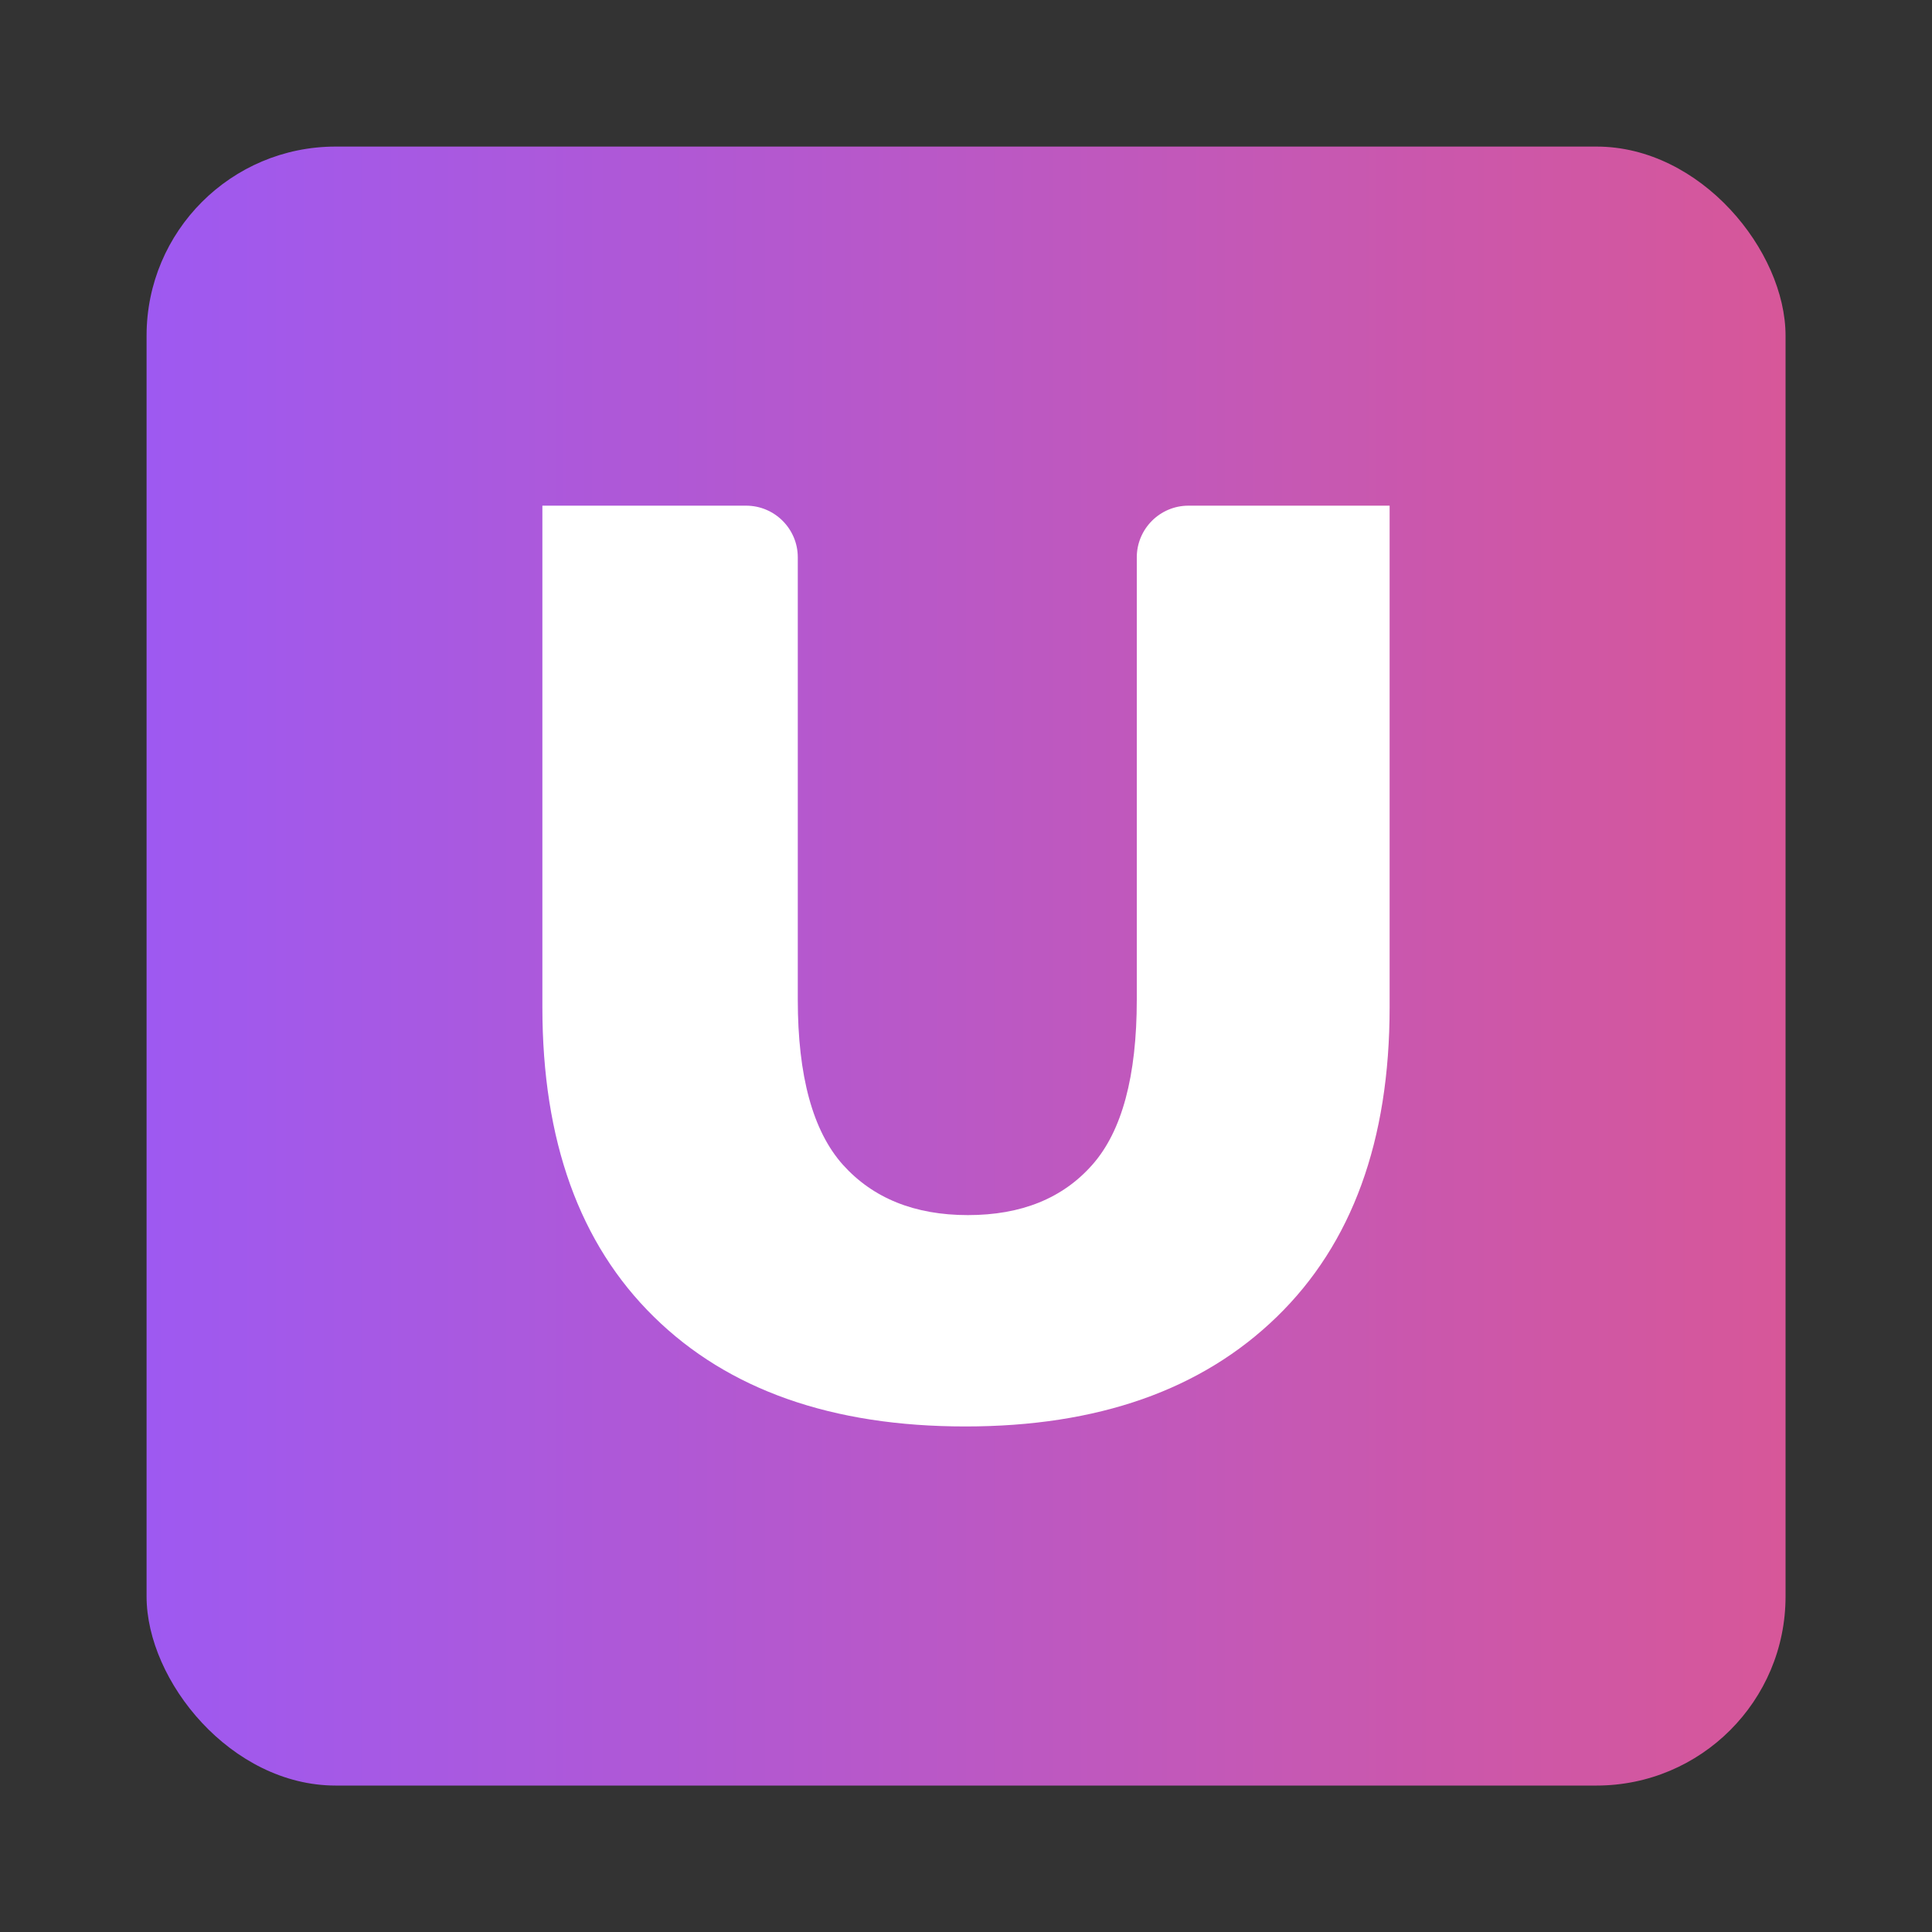
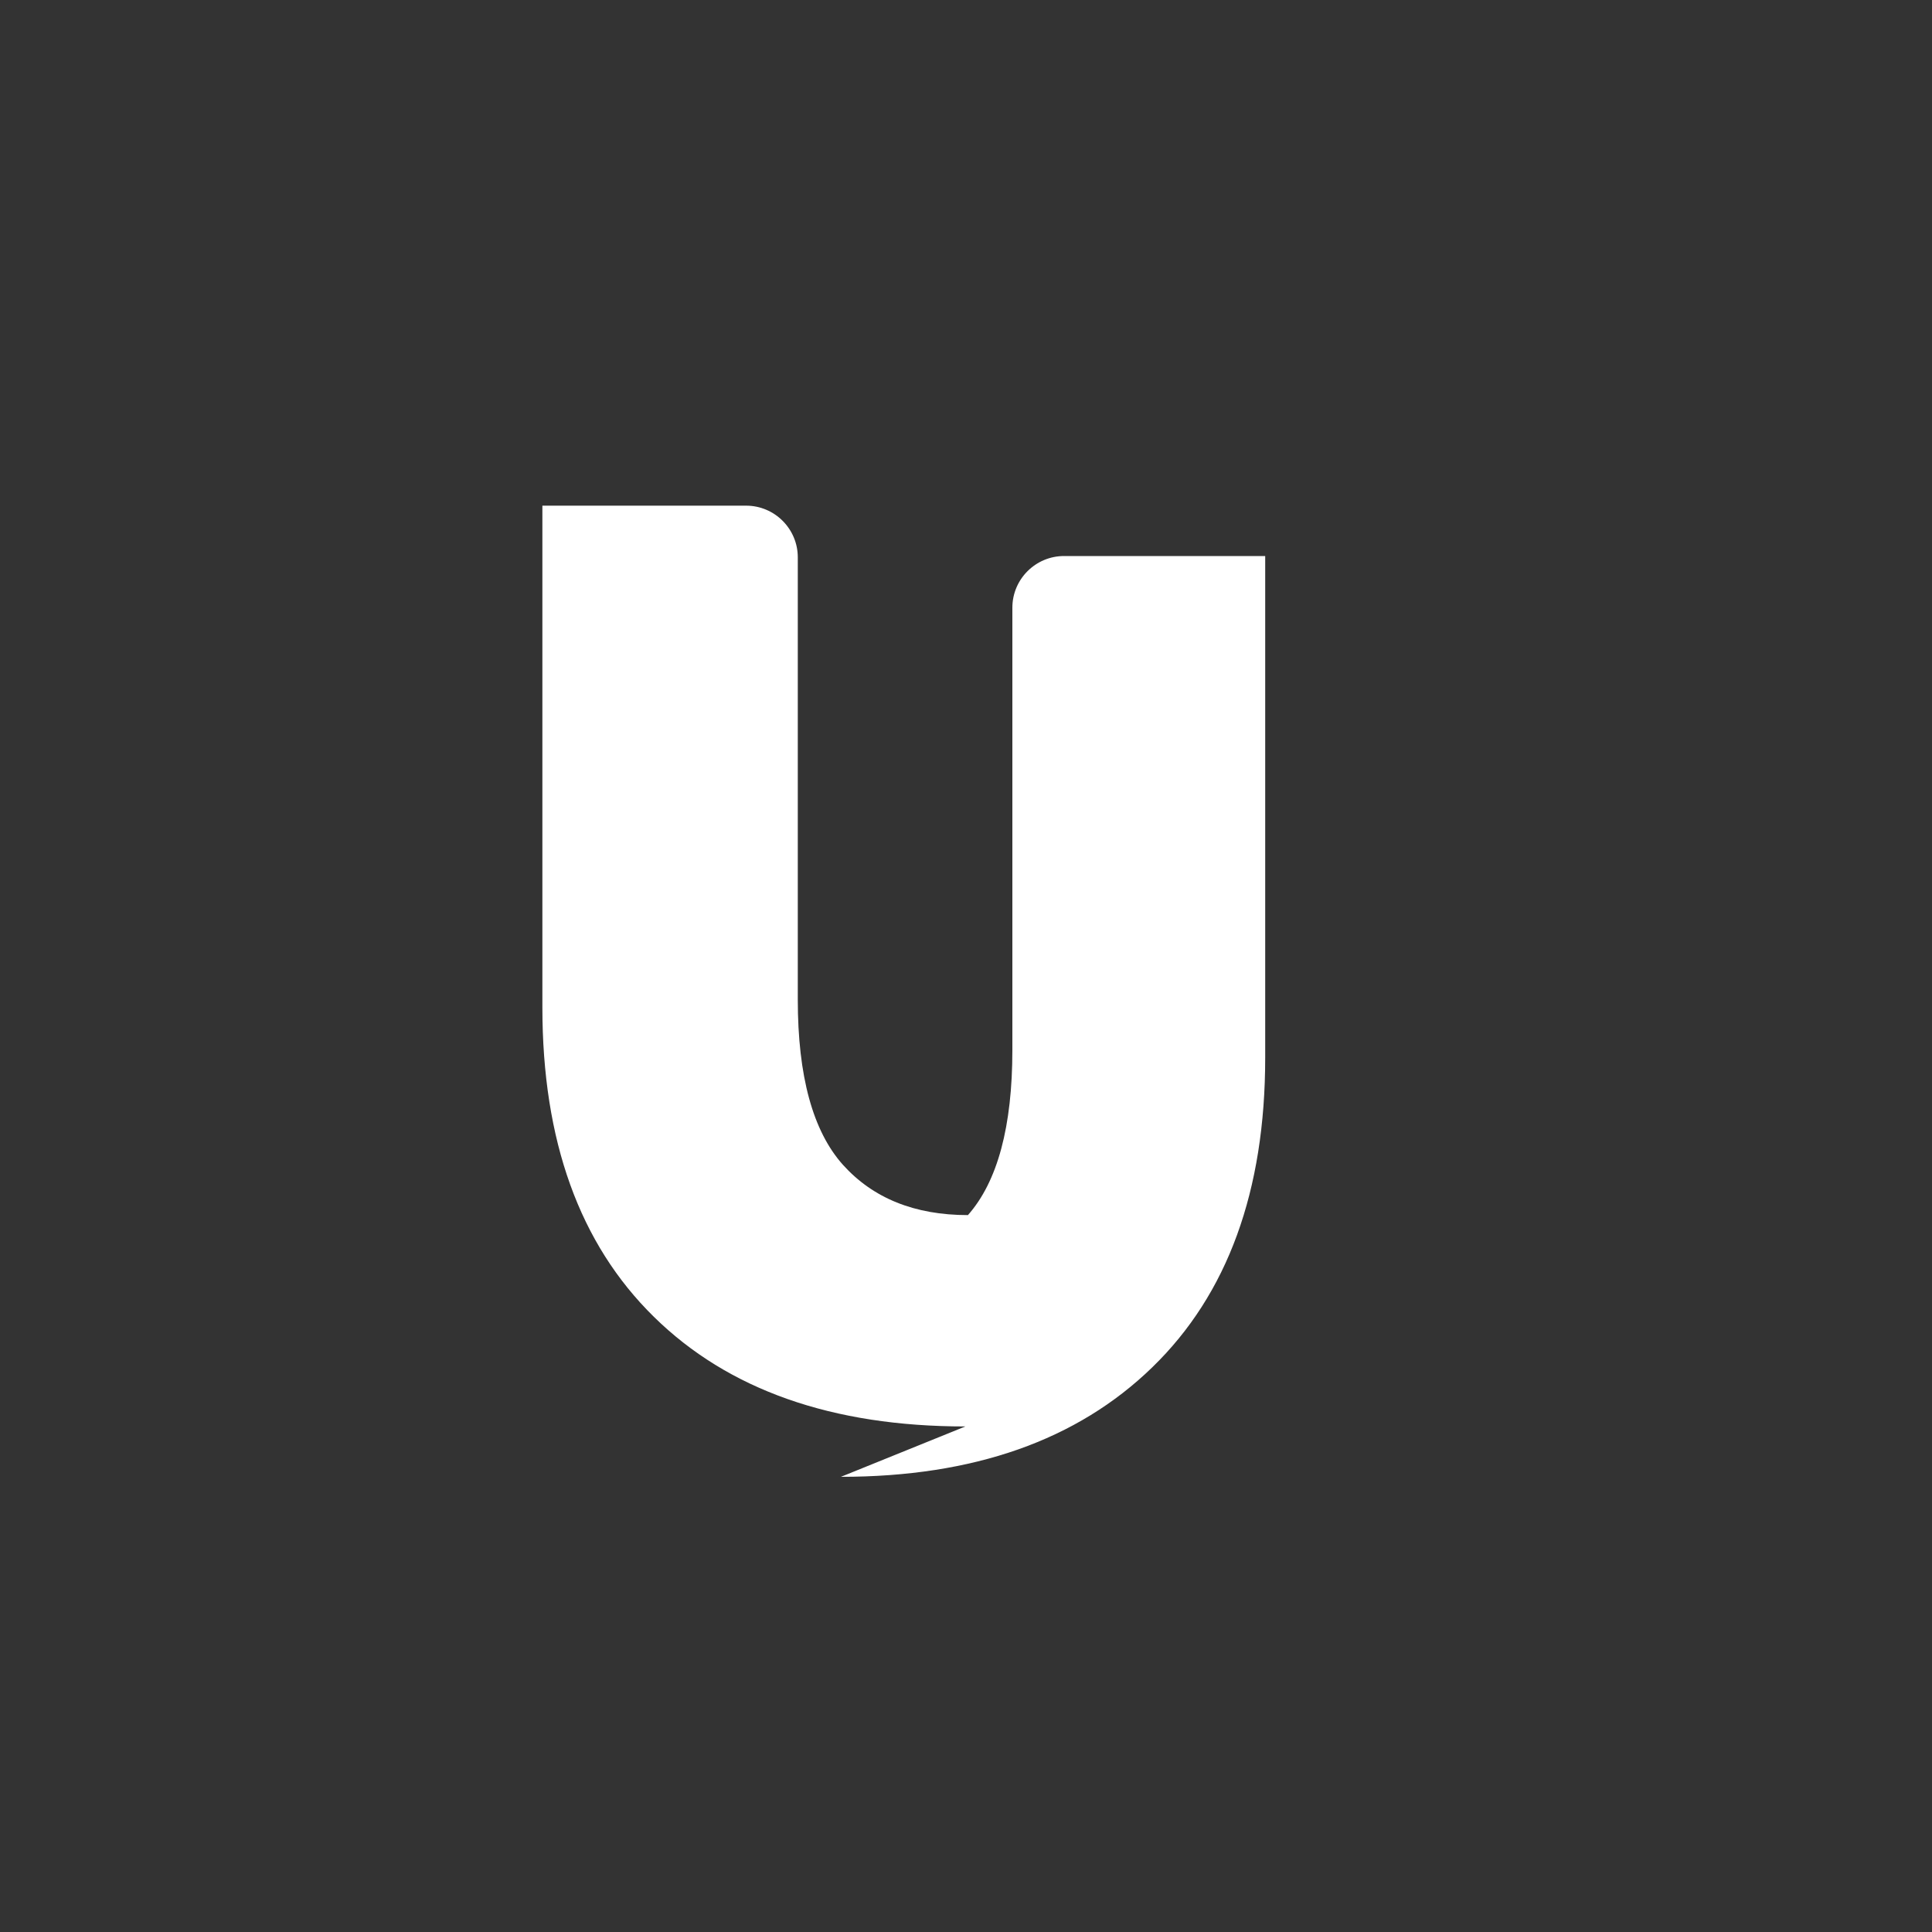
<svg xmlns="http://www.w3.org/2000/svg" id="Layer_1" version="1.1" viewBox="0 0 1500 1500">
  <rect x="0" y="0" width="1500" height="1500" fill="#333333" stroke="none" />
  <defs>
    <style>
      .st0 {
        fill: #fff;
      }

      .st1 {
        fill: url(#linear-gradient);
      }
    </style>
    <linearGradient id="linear-gradient" x1="113.8" y1="750" x2="1386.2" y2="750" gradientUnits="userSpaceOnUse">
      <stop offset="0" stop-color="#9e59f1" />
      <stop offset="1" stop-color="#d75799" />
    </linearGradient>
  </defs>
-   <rect class="st1" x="113.8" y="113.8" width="1272.5" height="1272.5" rx="146.8" ry="146.8" />
-   <path class="st0" d="M749.5,1107.5c-103.5,0-184.1-28.4-241.8-85.1-57.8-56.7-86.6-136.8-86.6-240.3v-389.5h158.2c22.1,0,40.1,18,40.1,40.1v343.4c0,59.4,11.7,102.1,35,128.2,23.4,26,55.7,39.1,97.1,39.1s73.6-13,96.6-39.1c23-26,34.5-68.8,34.5-128.2v-343.4c0-22.1,18-40.1,40.1-40.1h156.2v389.5c0,103.5-29.2,183.6-87.6,240.3-58.4,56.8-139,85.1-241.8,85.1Z" />
+   <path class="st0" d="M749.5,1107.5c-103.5,0-184.1-28.4-241.8-85.1-57.8-56.7-86.6-136.8-86.6-240.3v-389.5h158.2c22.1,0,40.1,18,40.1,40.1v343.4c0,59.4,11.7,102.1,35,128.2,23.4,26,55.7,39.1,97.1,39.1c23-26,34.5-68.8,34.5-128.2v-343.4c0-22.1,18-40.1,40.1-40.1h156.2v389.5c0,103.5-29.2,183.6-87.6,240.3-58.4,56.8-139,85.1-241.8,85.1Z" />
</svg>